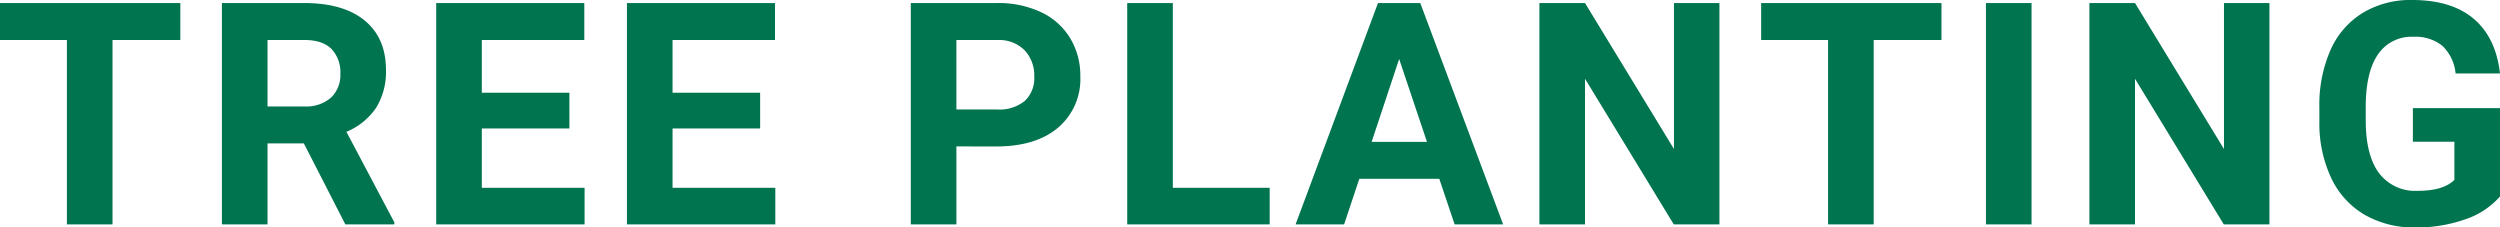
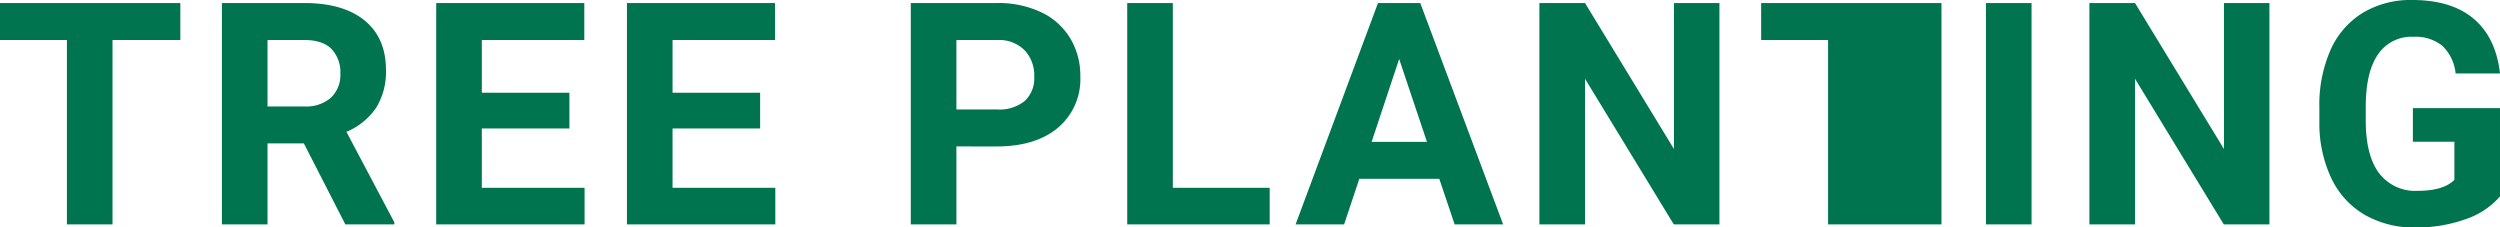
<svg xmlns="http://www.w3.org/2000/svg" width="481.693" height="43.828" viewBox="0 0 481.693 43.828">
-   <path id="パス_4201" data-name="パス 4201" d="M35.918-35.537H22.852V0H14.063V-35.537H1.172v-7.119H35.918Zm23.8,19.922h-7V0H43.928V-42.656h15.85q7.559,0,11.66,3.369t4.1,9.521a13.123,13.123,0,0,1-1.89,7.28,12.888,12.888,0,0,1-5.728,4.644L77.15-.41V0H67.717Zm-7-7.119h7.09a7.259,7.259,0,0,0,5.127-1.685,6.021,6.021,0,0,0,1.816-4.644,6.445,6.445,0,0,0-1.714-4.746q-1.714-1.729-5.259-1.729H52.717Zm58.166,4.248H94.008V-7.061h19.8V0H85.219V-42.656h28.535v7.119H94.008v10.166h16.875Zm36.75,0H130.758V-7.061h19.8V0H121.969V-42.656H150.5v7.119H130.758v10.166h16.875Zm37.816,3.457V0H176.66V-42.656H193.3a19.252,19.252,0,0,1,8.452,1.758,12.953,12.953,0,0,1,5.61,5,13.928,13.928,0,0,1,1.963,7.368,12.248,12.248,0,0,1-4.292,9.888q-4.292,3.618-11.88,3.618Zm0-7.119H193.3a7.72,7.72,0,0,0,5.317-1.641,5.967,5.967,0,0,0,1.831-4.687,7.036,7.036,0,0,0-1.846-5.068,6.9,6.9,0,0,0-5.1-1.992h-8.057Zm41.7,15.088h18.662V0H218.361V-42.656h8.789Zm51.34-1.729H263.08L260.15,0H250.8l15.879-42.656h8.145L290.795,0h-9.346Zm-13.037-7.119h10.664l-5.361-15.967ZM332.467,0h-8.789L306.568-28.066V0h-8.789V-42.656h8.789l17.139,28.125V-42.656h8.76Zm42.785-35.537H362.186V0H353.4V-35.537H340.506v-7.119h34.746ZM392.607,0h-8.789V-42.656h8.789Zm45.832,0H429.65L412.541-28.066V0h-8.789V-42.656h8.789L429.68-14.531V-42.656h8.76Zm44.426-5.391a15.255,15.255,0,0,1-6.709,4.409A28.1,28.1,0,0,1,466.547.586a19.036,19.036,0,0,1-9.712-2.417,16.121,16.121,0,0,1-6.445-7.017,24.7,24.7,0,0,1-2.329-10.811v-2.9a26.226,26.226,0,0,1,2.153-11.06,15.929,15.929,0,0,1,6.211-7.148,17.891,17.891,0,0,1,9.507-2.476q7.588,0,11.865,3.618t5.068,10.532h-8.555a8.505,8.505,0,0,0-2.593-5.361,8.281,8.281,0,0,0-5.522-1.7,7.793,7.793,0,0,0-6.826,3.369q-2.344,3.369-2.373,10.02v2.725q0,6.709,2.549,10.137a8.728,8.728,0,0,0,7.471,3.428q4.951,0,7.061-2.109v-7.354h-8v-6.475h16.787Z" transform="translate(-1.172 43.242)" fill="#00734f" />
+   <path id="パス_4201" data-name="パス 4201" d="M35.918-35.537H22.852V0H14.063V-35.537H1.172v-7.119H35.918Zm23.8,19.922h-7V0H43.928V-42.656h15.85q7.559,0,11.66,3.369t4.1,9.521a13.123,13.123,0,0,1-1.89,7.28,12.888,12.888,0,0,1-5.728,4.644L77.15-.41V0H67.717Zm-7-7.119h7.09a7.259,7.259,0,0,0,5.127-1.685,6.021,6.021,0,0,0,1.816-4.644,6.445,6.445,0,0,0-1.714-4.746q-1.714-1.729-5.259-1.729H52.717Zm58.166,4.248H94.008V-7.061h19.8V0H85.219V-42.656h28.535v7.119H94.008v10.166h16.875Zm36.75,0H130.758V-7.061h19.8V0H121.969V-42.656H150.5v7.119H130.758v10.166h16.875Zm37.816,3.457V0H176.66V-42.656H193.3a19.252,19.252,0,0,1,8.452,1.758,12.953,12.953,0,0,1,5.61,5,13.928,13.928,0,0,1,1.963,7.368,12.248,12.248,0,0,1-4.292,9.888q-4.292,3.618-11.88,3.618Zm0-7.119H193.3a7.72,7.72,0,0,0,5.317-1.641,5.967,5.967,0,0,0,1.831-4.687,7.036,7.036,0,0,0-1.846-5.068,6.9,6.9,0,0,0-5.1-1.992h-8.057Zm41.7,15.088h18.662V0H218.361V-42.656h8.789Zm51.34-1.729H263.08L260.15,0H250.8l15.879-42.656h8.145L290.795,0h-9.346Zm-13.037-7.119h10.664l-5.361-15.967ZM332.467,0h-8.789L306.568-28.066V0h-8.789V-42.656h8.789l17.139,28.125V-42.656h8.76Zm42.785-35.537V0H353.4V-35.537H340.506v-7.119h34.746ZM392.607,0h-8.789V-42.656h8.789Zm45.832,0H429.65L412.541-28.066V0h-8.789V-42.656h8.789L429.68-14.531V-42.656h8.76Zm44.426-5.391a15.255,15.255,0,0,1-6.709,4.409A28.1,28.1,0,0,1,466.547.586a19.036,19.036,0,0,1-9.712-2.417,16.121,16.121,0,0,1-6.445-7.017,24.7,24.7,0,0,1-2.329-10.811v-2.9a26.226,26.226,0,0,1,2.153-11.06,15.929,15.929,0,0,1,6.211-7.148,17.891,17.891,0,0,1,9.507-2.476q7.588,0,11.865,3.618t5.068,10.532h-8.555a8.505,8.505,0,0,0-2.593-5.361,8.281,8.281,0,0,0-5.522-1.7,7.793,7.793,0,0,0-6.826,3.369q-2.344,3.369-2.373,10.02v2.725q0,6.709,2.549,10.137a8.728,8.728,0,0,0,7.471,3.428q4.951,0,7.061-2.109v-7.354h-8v-6.475h16.787Z" transform="translate(-1.172 43.242)" fill="#00734f" />
</svg>